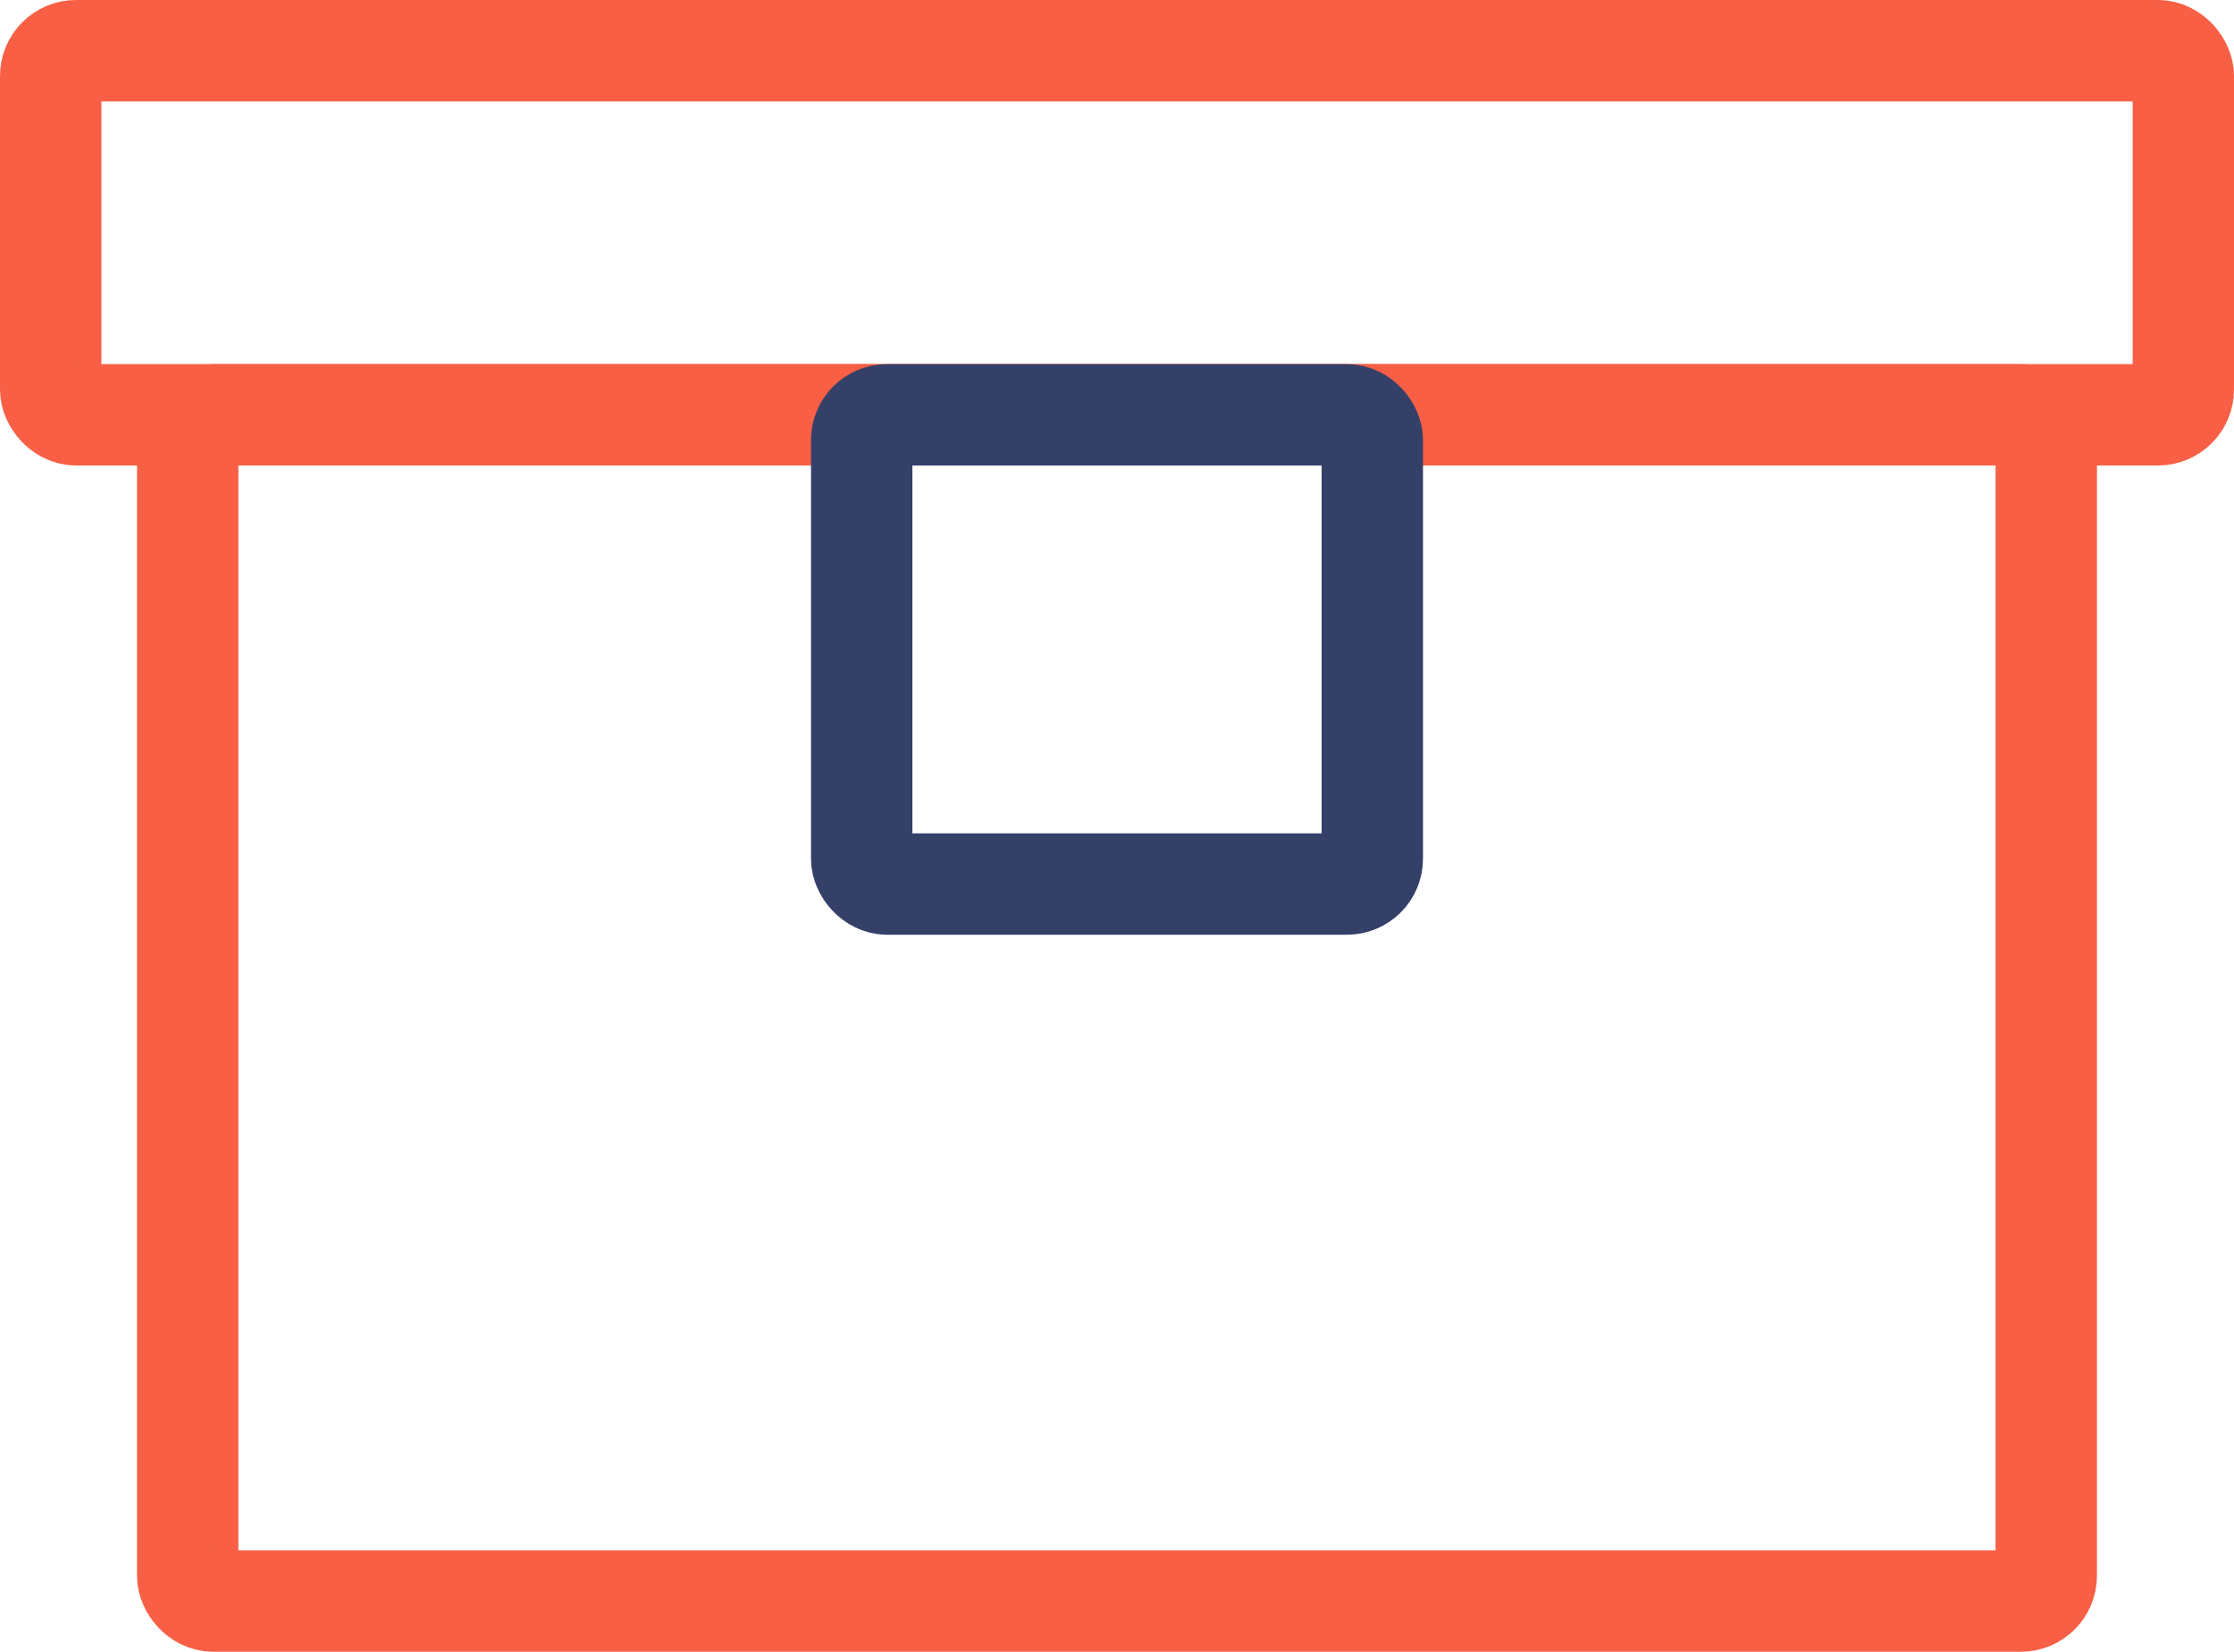
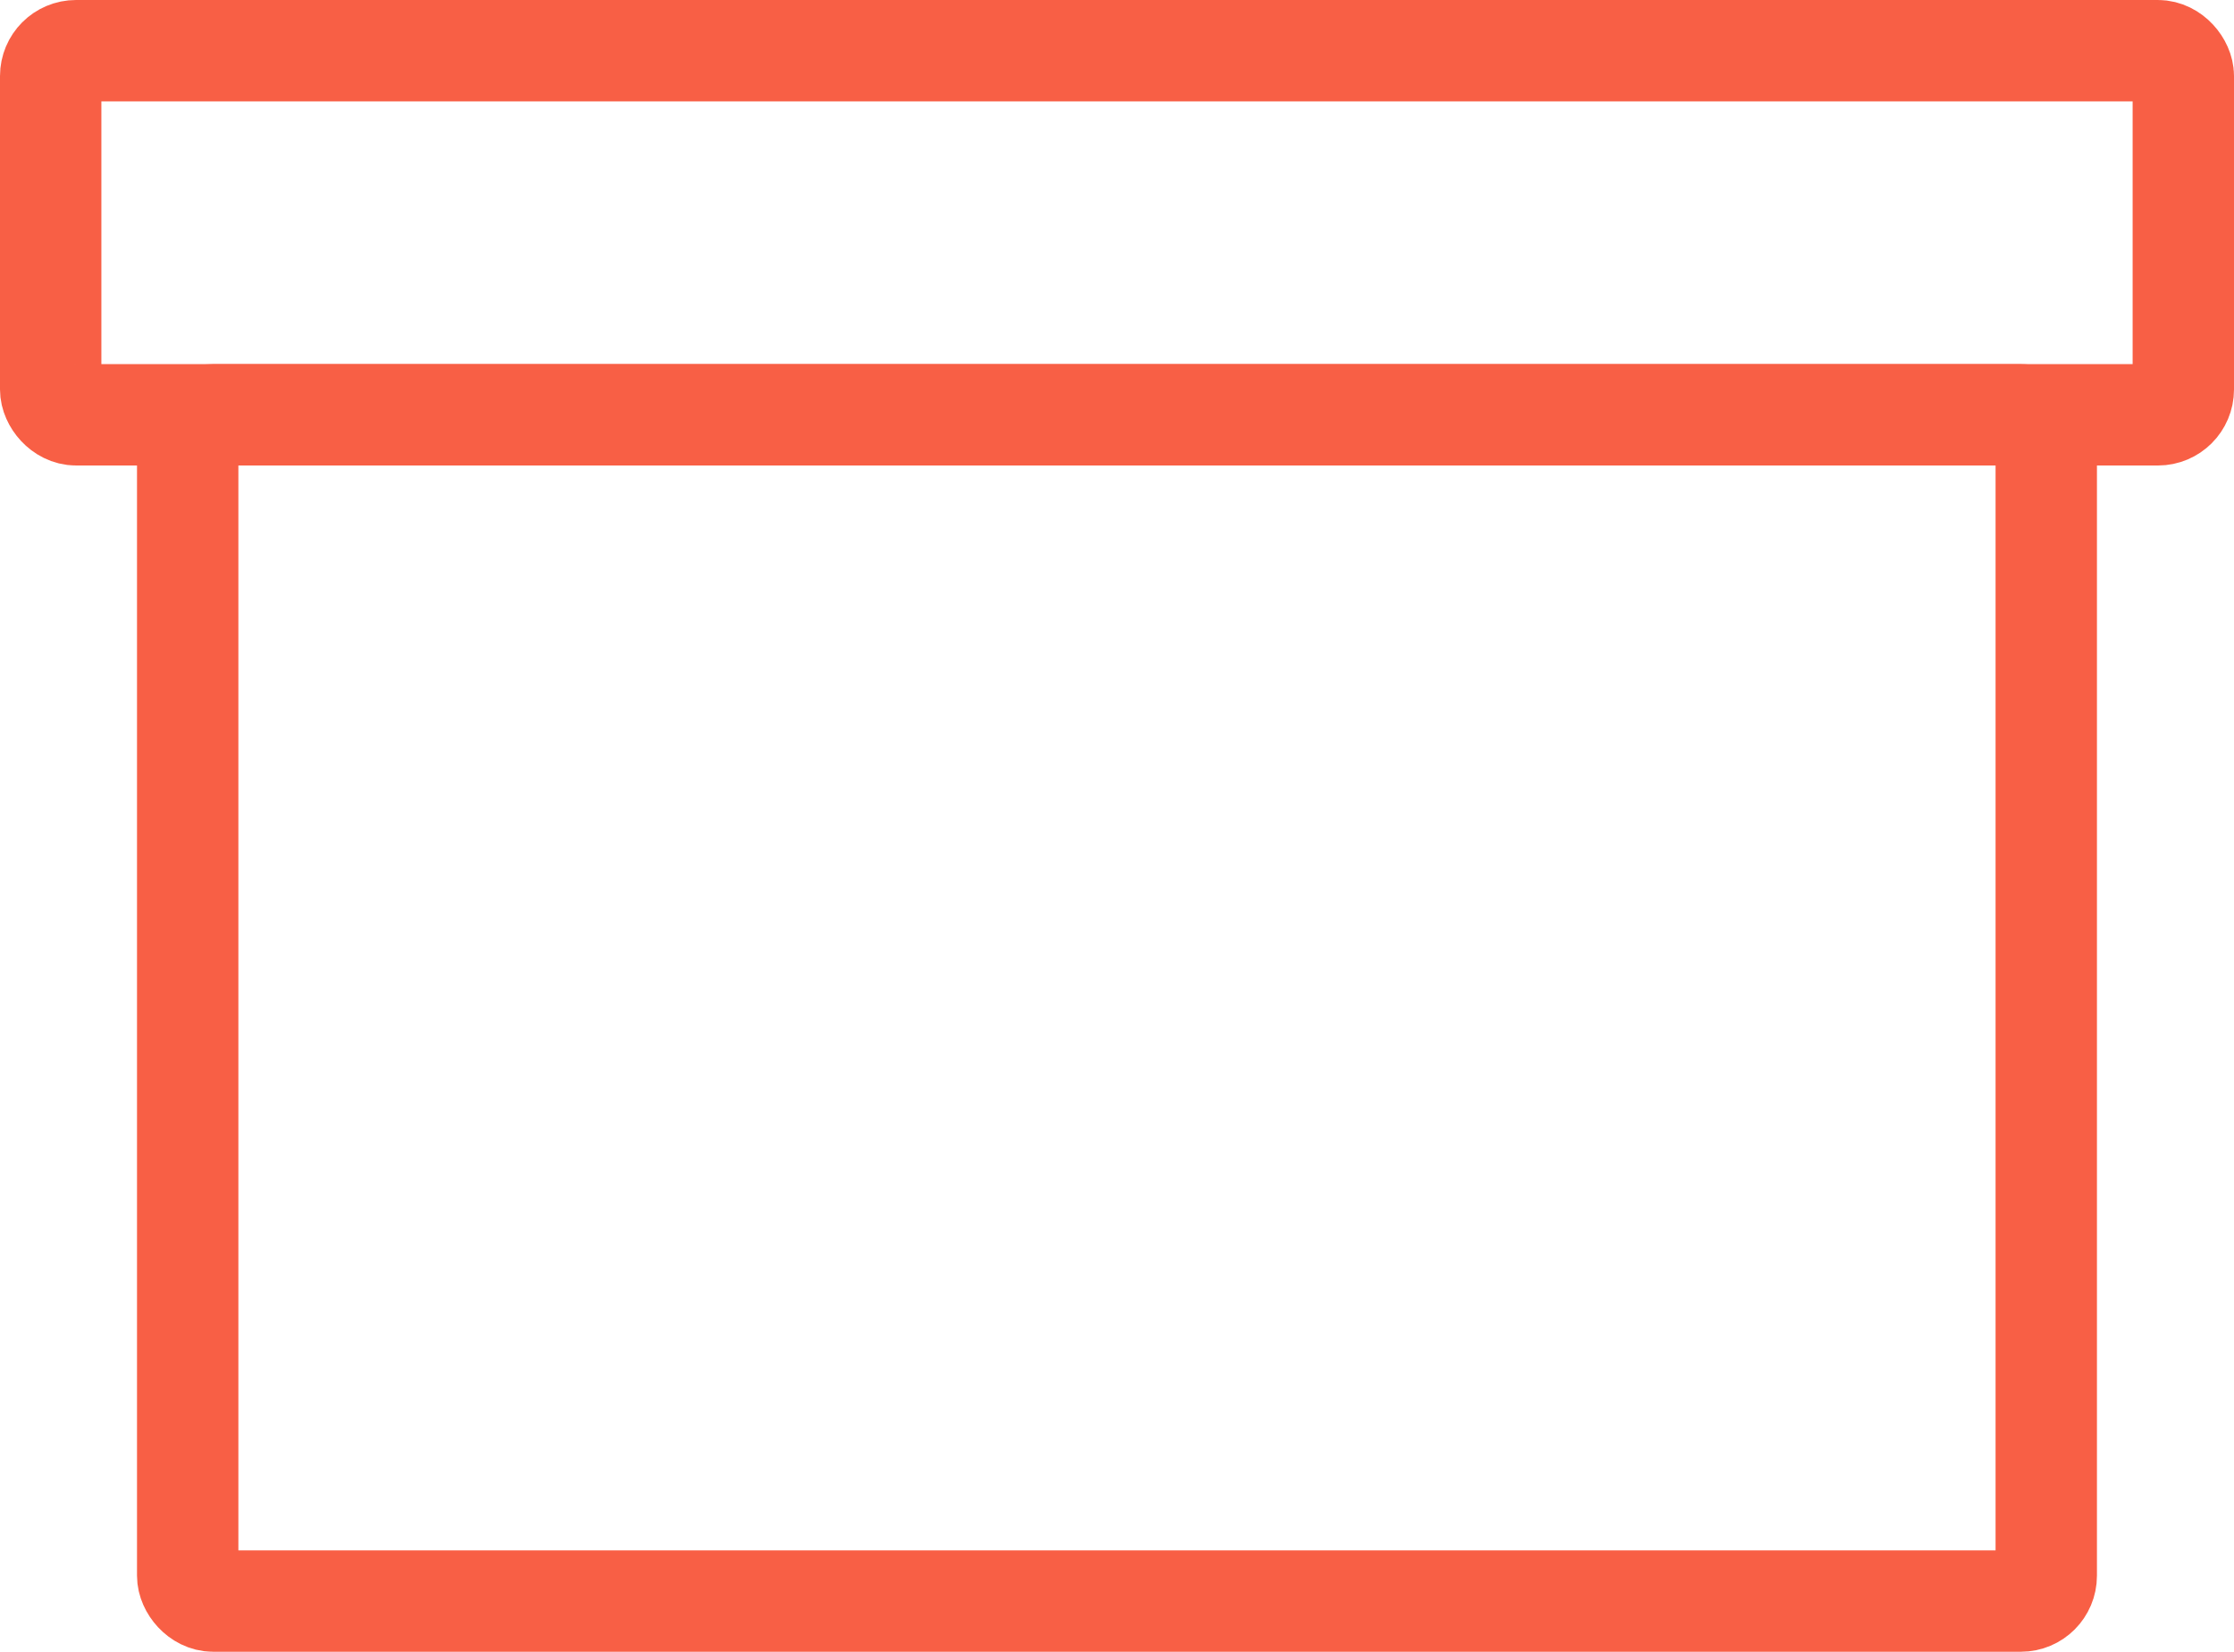
<svg xmlns="http://www.w3.org/2000/svg" width="44.074" height="32.593" viewBox="0 0 44.074 32.593">
  <g id="Group_740" data-name="Group 740" transform="translate(-909.482 -430.296)">
    <rect id="Rectangle_336" data-name="Rectangle 336" width="42.074" height="7.185" rx="0.5" transform="translate(910.482 431.296)" fill="none" stroke="#f85f45" stroke-width="2" />
    <rect id="Rectangle_337" data-name="Rectangle 337" width="36.667" height="23.407" rx="0.5" transform="translate(913.185 438.481)" fill="none" stroke="#f85f45" stroke-width="2" />
-     <rect id="Rectangle_338" data-name="Rectangle 338" width="10.074" height="9.259" rx="0.5" transform="translate(926.482 438.481)" fill="none" stroke="#344068" stroke-width="2" />
  </g>
</svg>